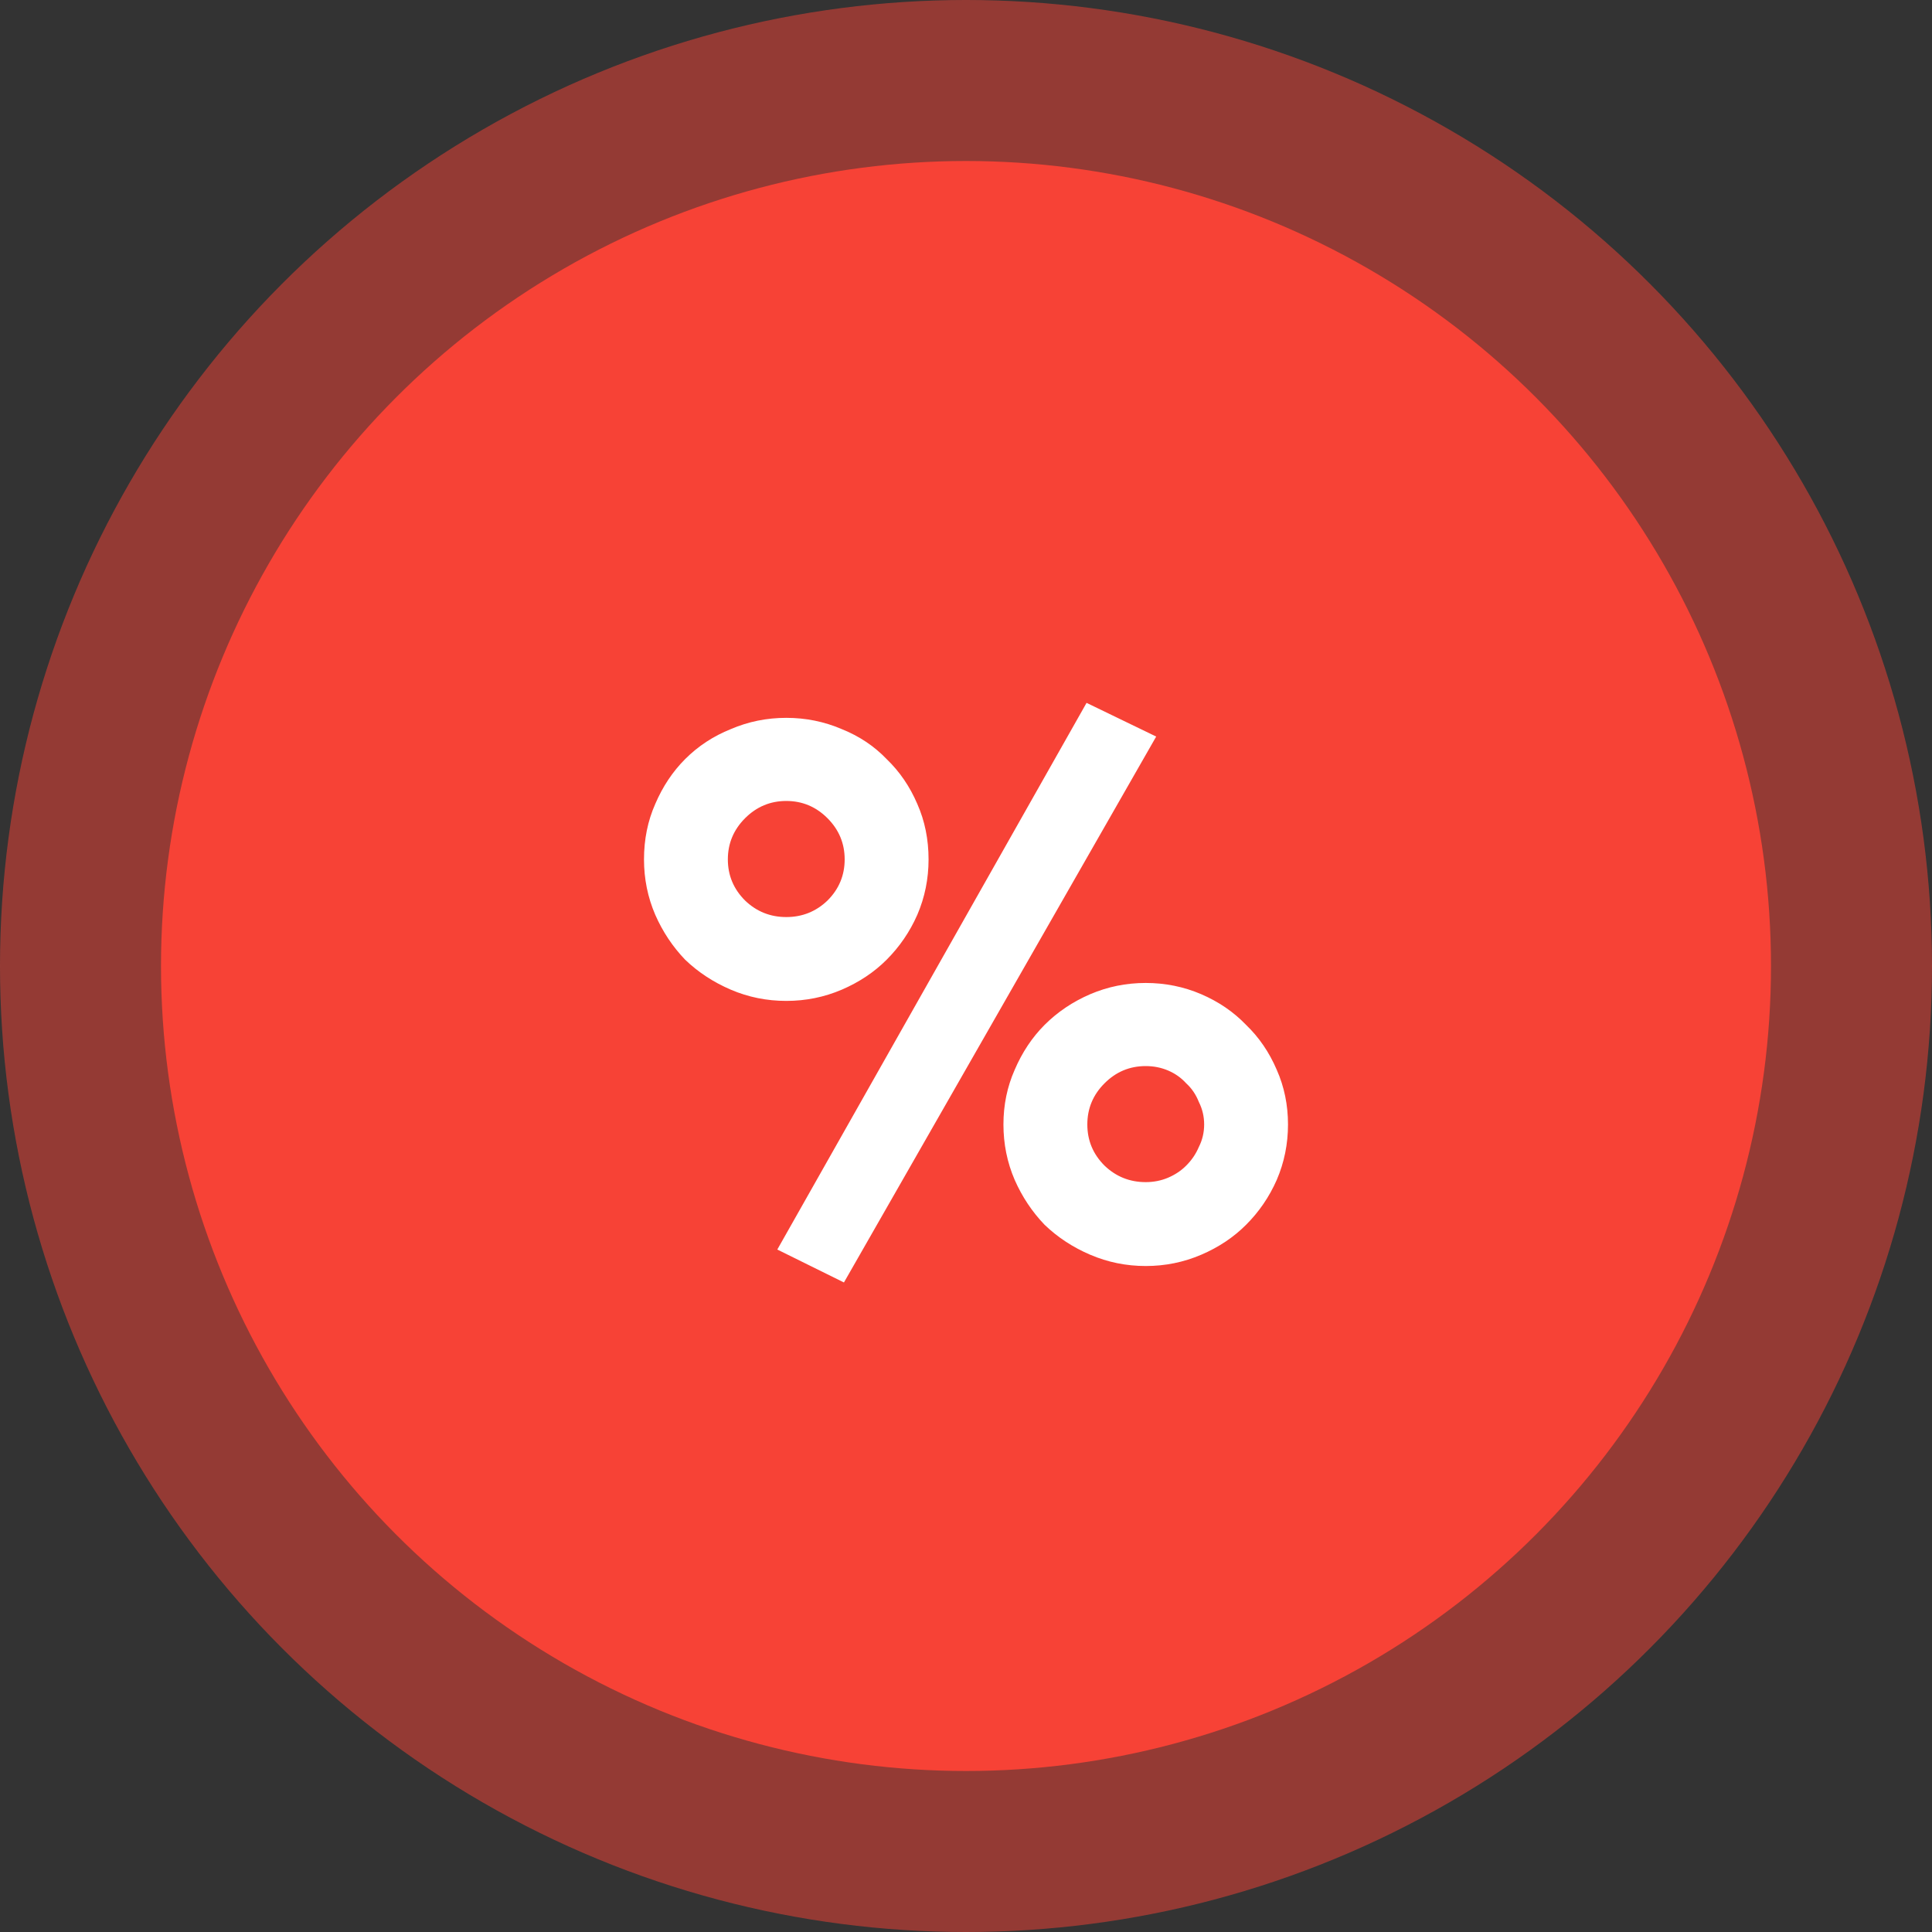
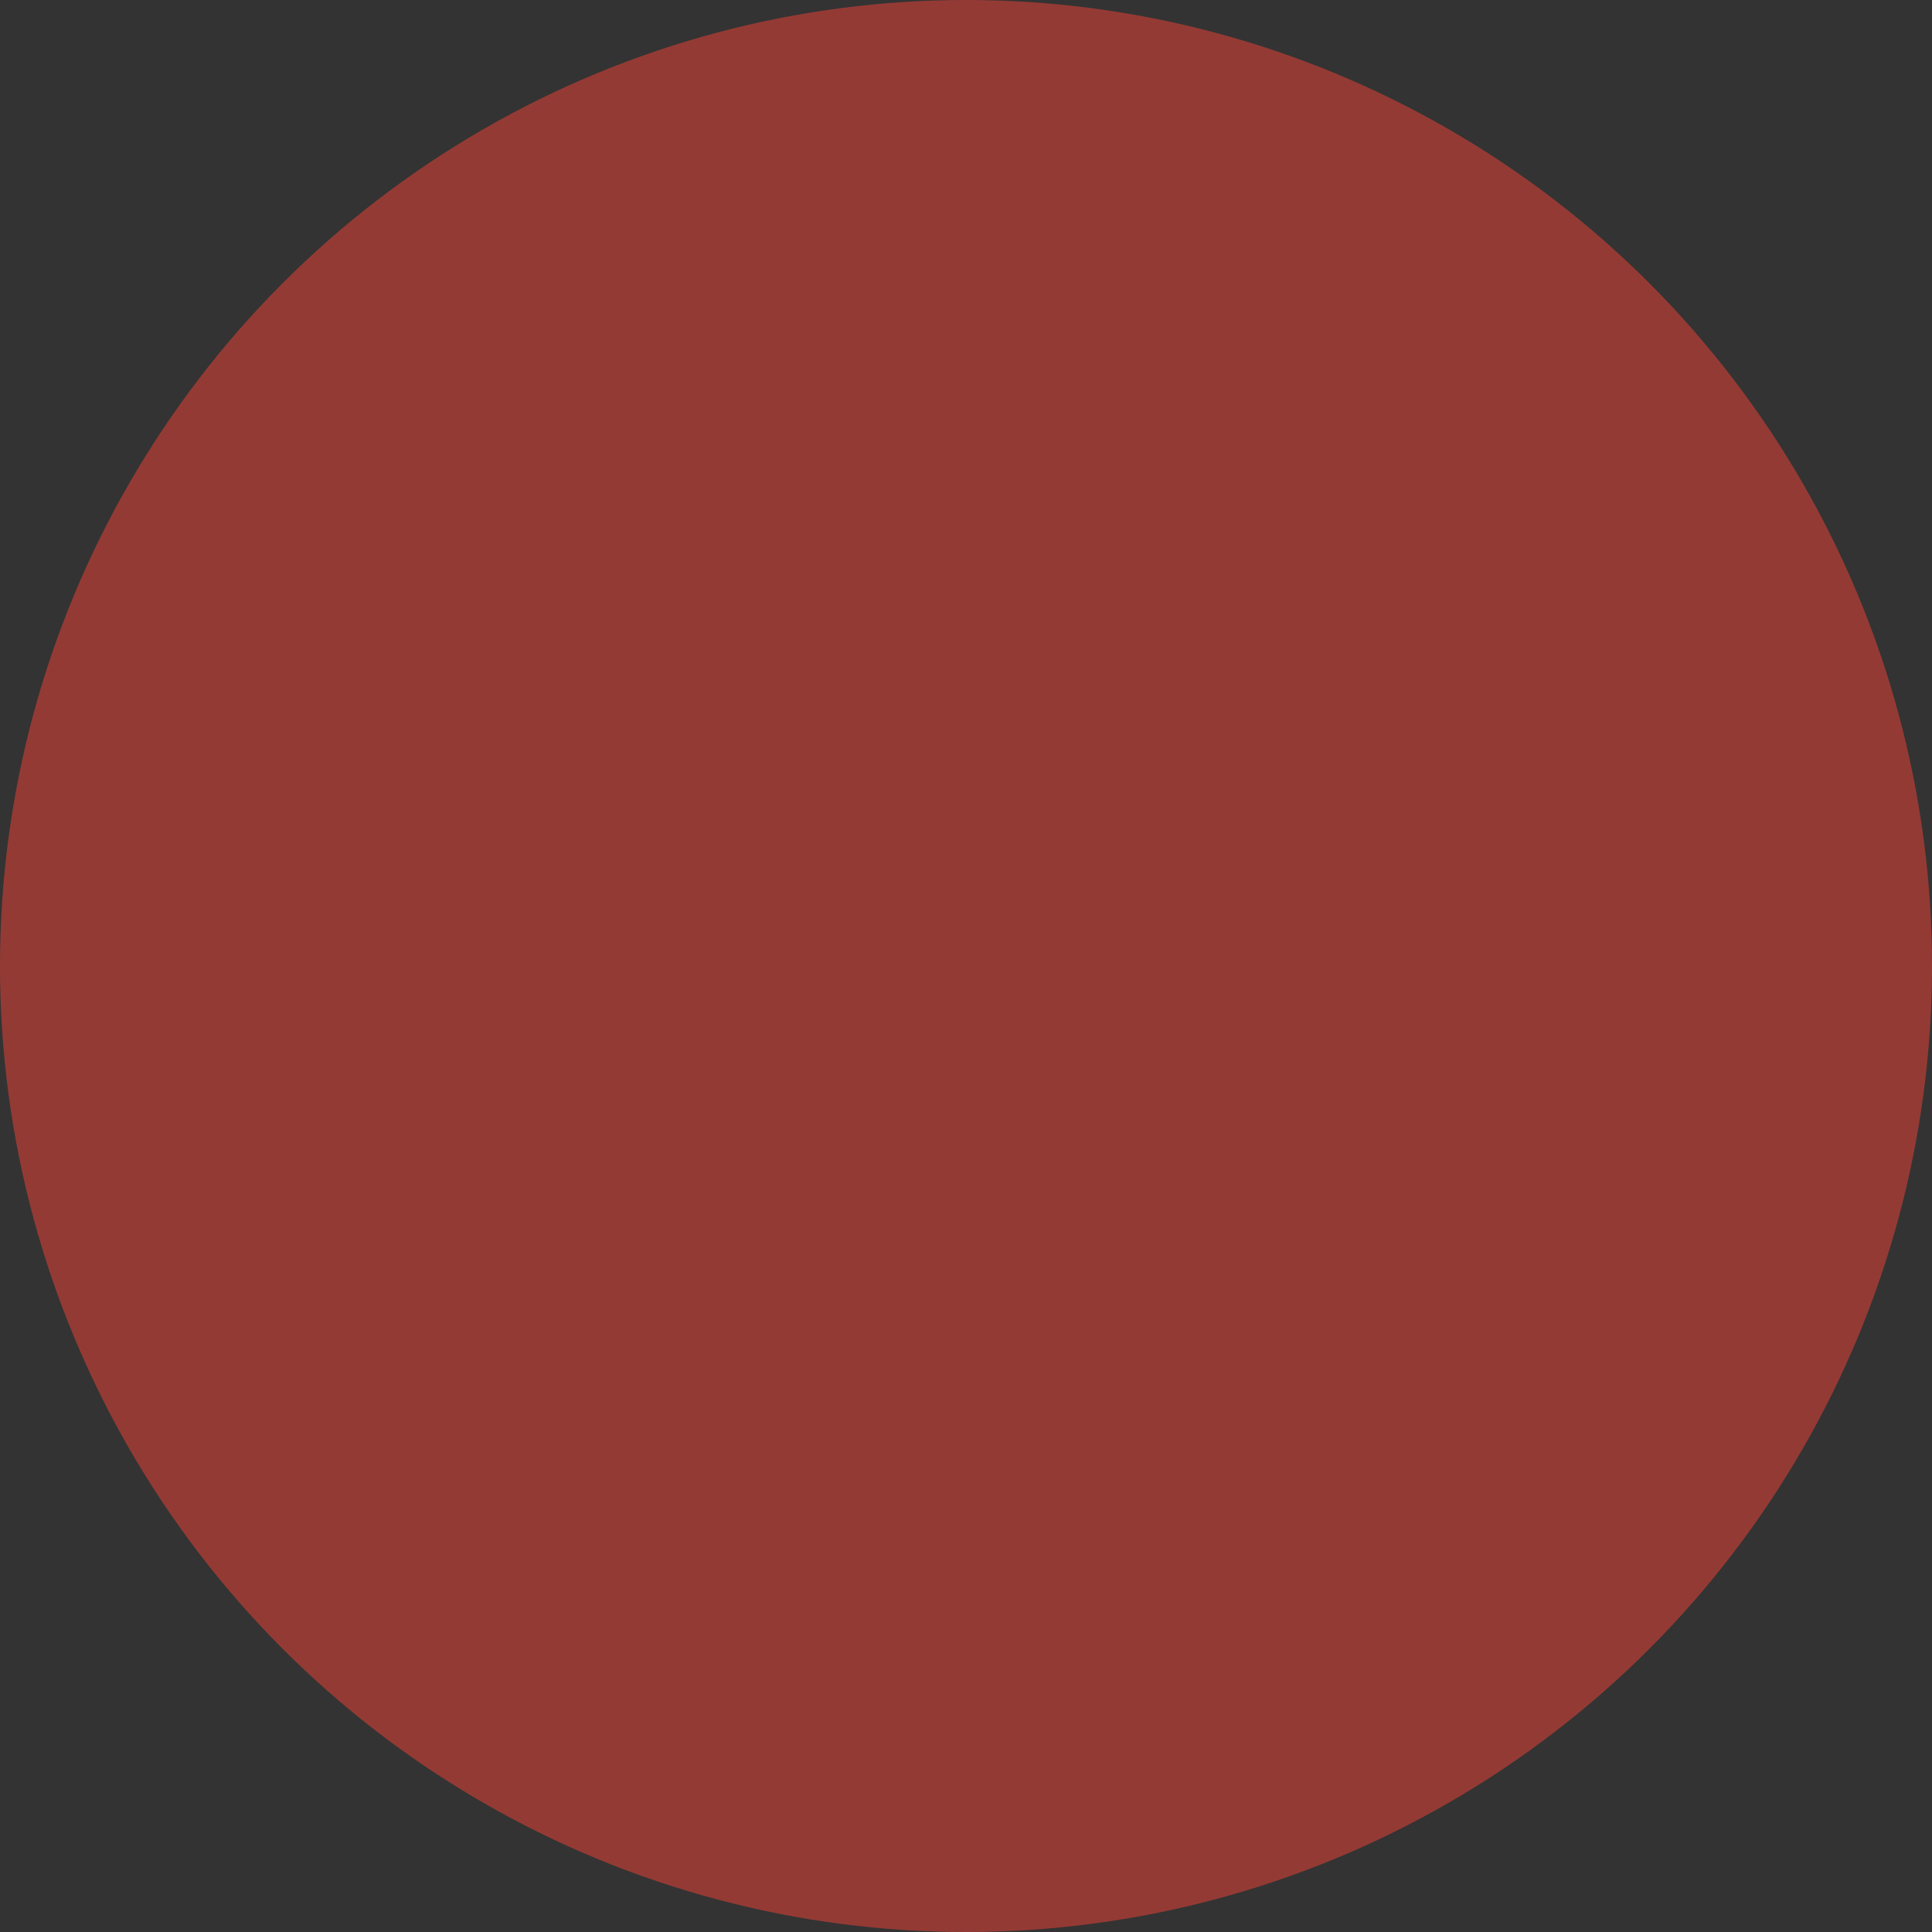
<svg xmlns="http://www.w3.org/2000/svg" width="45" height="45" viewBox="0 0 45 45" fill="none">
  <rect x="0" y="0" width="45" height="45" fill="#333333" stroke="none" />
  <circle cx="22.5" cy="22.5" r="22.5" fill="#F74236" fill-opacity="0.5" />
-   <circle cx="22.5" cy="22.5" r="18.75" fill="#F74236" />
-   <path d="M30 26.191C30 26.645 29.913 27.075 29.738 27.482C29.564 27.877 29.326 28.226 29.023 28.528C28.733 28.819 28.384 29.052 27.977 29.226C27.57 29.4 27.14 29.488 26.686 29.488C26.233 29.488 25.802 29.4 25.395 29.226C24.988 29.052 24.634 28.819 24.331 28.528C24.041 28.226 23.808 27.877 23.634 27.482C23.459 27.075 23.372 26.645 23.372 26.191C23.372 25.738 23.459 25.313 23.634 24.918C23.808 24.511 24.041 24.162 24.331 23.871C24.634 23.569 24.988 23.331 25.395 23.156C25.802 22.982 26.233 22.895 26.686 22.895C27.14 22.895 27.57 22.982 27.977 23.156C28.384 23.331 28.733 23.569 29.023 23.871C29.326 24.162 29.564 24.511 29.738 24.918C29.913 25.313 30 25.738 30 26.191ZM28.047 26.191C28.047 26.005 28.006 25.831 27.924 25.668C27.855 25.493 27.756 25.348 27.628 25.232C27.512 25.104 27.372 25.005 27.209 24.935C27.047 24.866 26.872 24.831 26.686 24.831C26.314 24.831 25.994 24.964 25.727 25.232C25.459 25.499 25.326 25.819 25.326 26.191C25.326 26.563 25.459 26.883 25.727 27.15C25.994 27.406 26.314 27.534 26.686 27.534C26.872 27.534 27.047 27.499 27.209 27.43C27.372 27.36 27.512 27.267 27.628 27.15C27.756 27.023 27.855 26.877 27.924 26.714C28.006 26.552 28.047 26.377 28.047 26.191ZM21.628 20.017C21.628 20.47 21.541 20.9 21.366 21.307C21.192 21.703 20.953 22.052 20.651 22.354C20.36 22.645 20.012 22.877 19.605 23.052C19.198 23.226 18.767 23.313 18.314 23.313C17.86 23.313 17.43 23.226 17.023 23.052C16.616 22.877 16.262 22.645 15.959 22.354C15.669 22.052 15.436 21.703 15.262 21.307C15.087 20.9 15 20.47 15 20.017C15 19.552 15.087 19.121 15.262 18.726C15.436 18.319 15.669 17.97 15.959 17.68C16.262 17.377 16.616 17.145 17.023 16.982C17.43 16.807 17.86 16.72 18.314 16.72C18.767 16.72 19.198 16.807 19.605 16.982C20.012 17.145 20.36 17.377 20.651 17.68C20.953 17.97 21.192 18.319 21.366 18.726C21.541 19.121 21.628 19.552 21.628 20.017ZM19.674 20.017C19.674 19.645 19.541 19.325 19.273 19.057C19.006 18.79 18.686 18.656 18.314 18.656C17.942 18.656 17.622 18.79 17.355 19.057C17.087 19.325 16.953 19.645 16.953 20.017C16.953 20.389 17.087 20.709 17.355 20.976C17.622 21.232 17.942 21.36 18.314 21.36C18.686 21.36 19.006 21.232 19.273 20.976C19.541 20.709 19.674 20.389 19.674 20.017ZM19.657 29.871L18.105 29.104L25.308 16.371L26.93 17.156L19.657 29.871Z" fill="white" />
</svg>